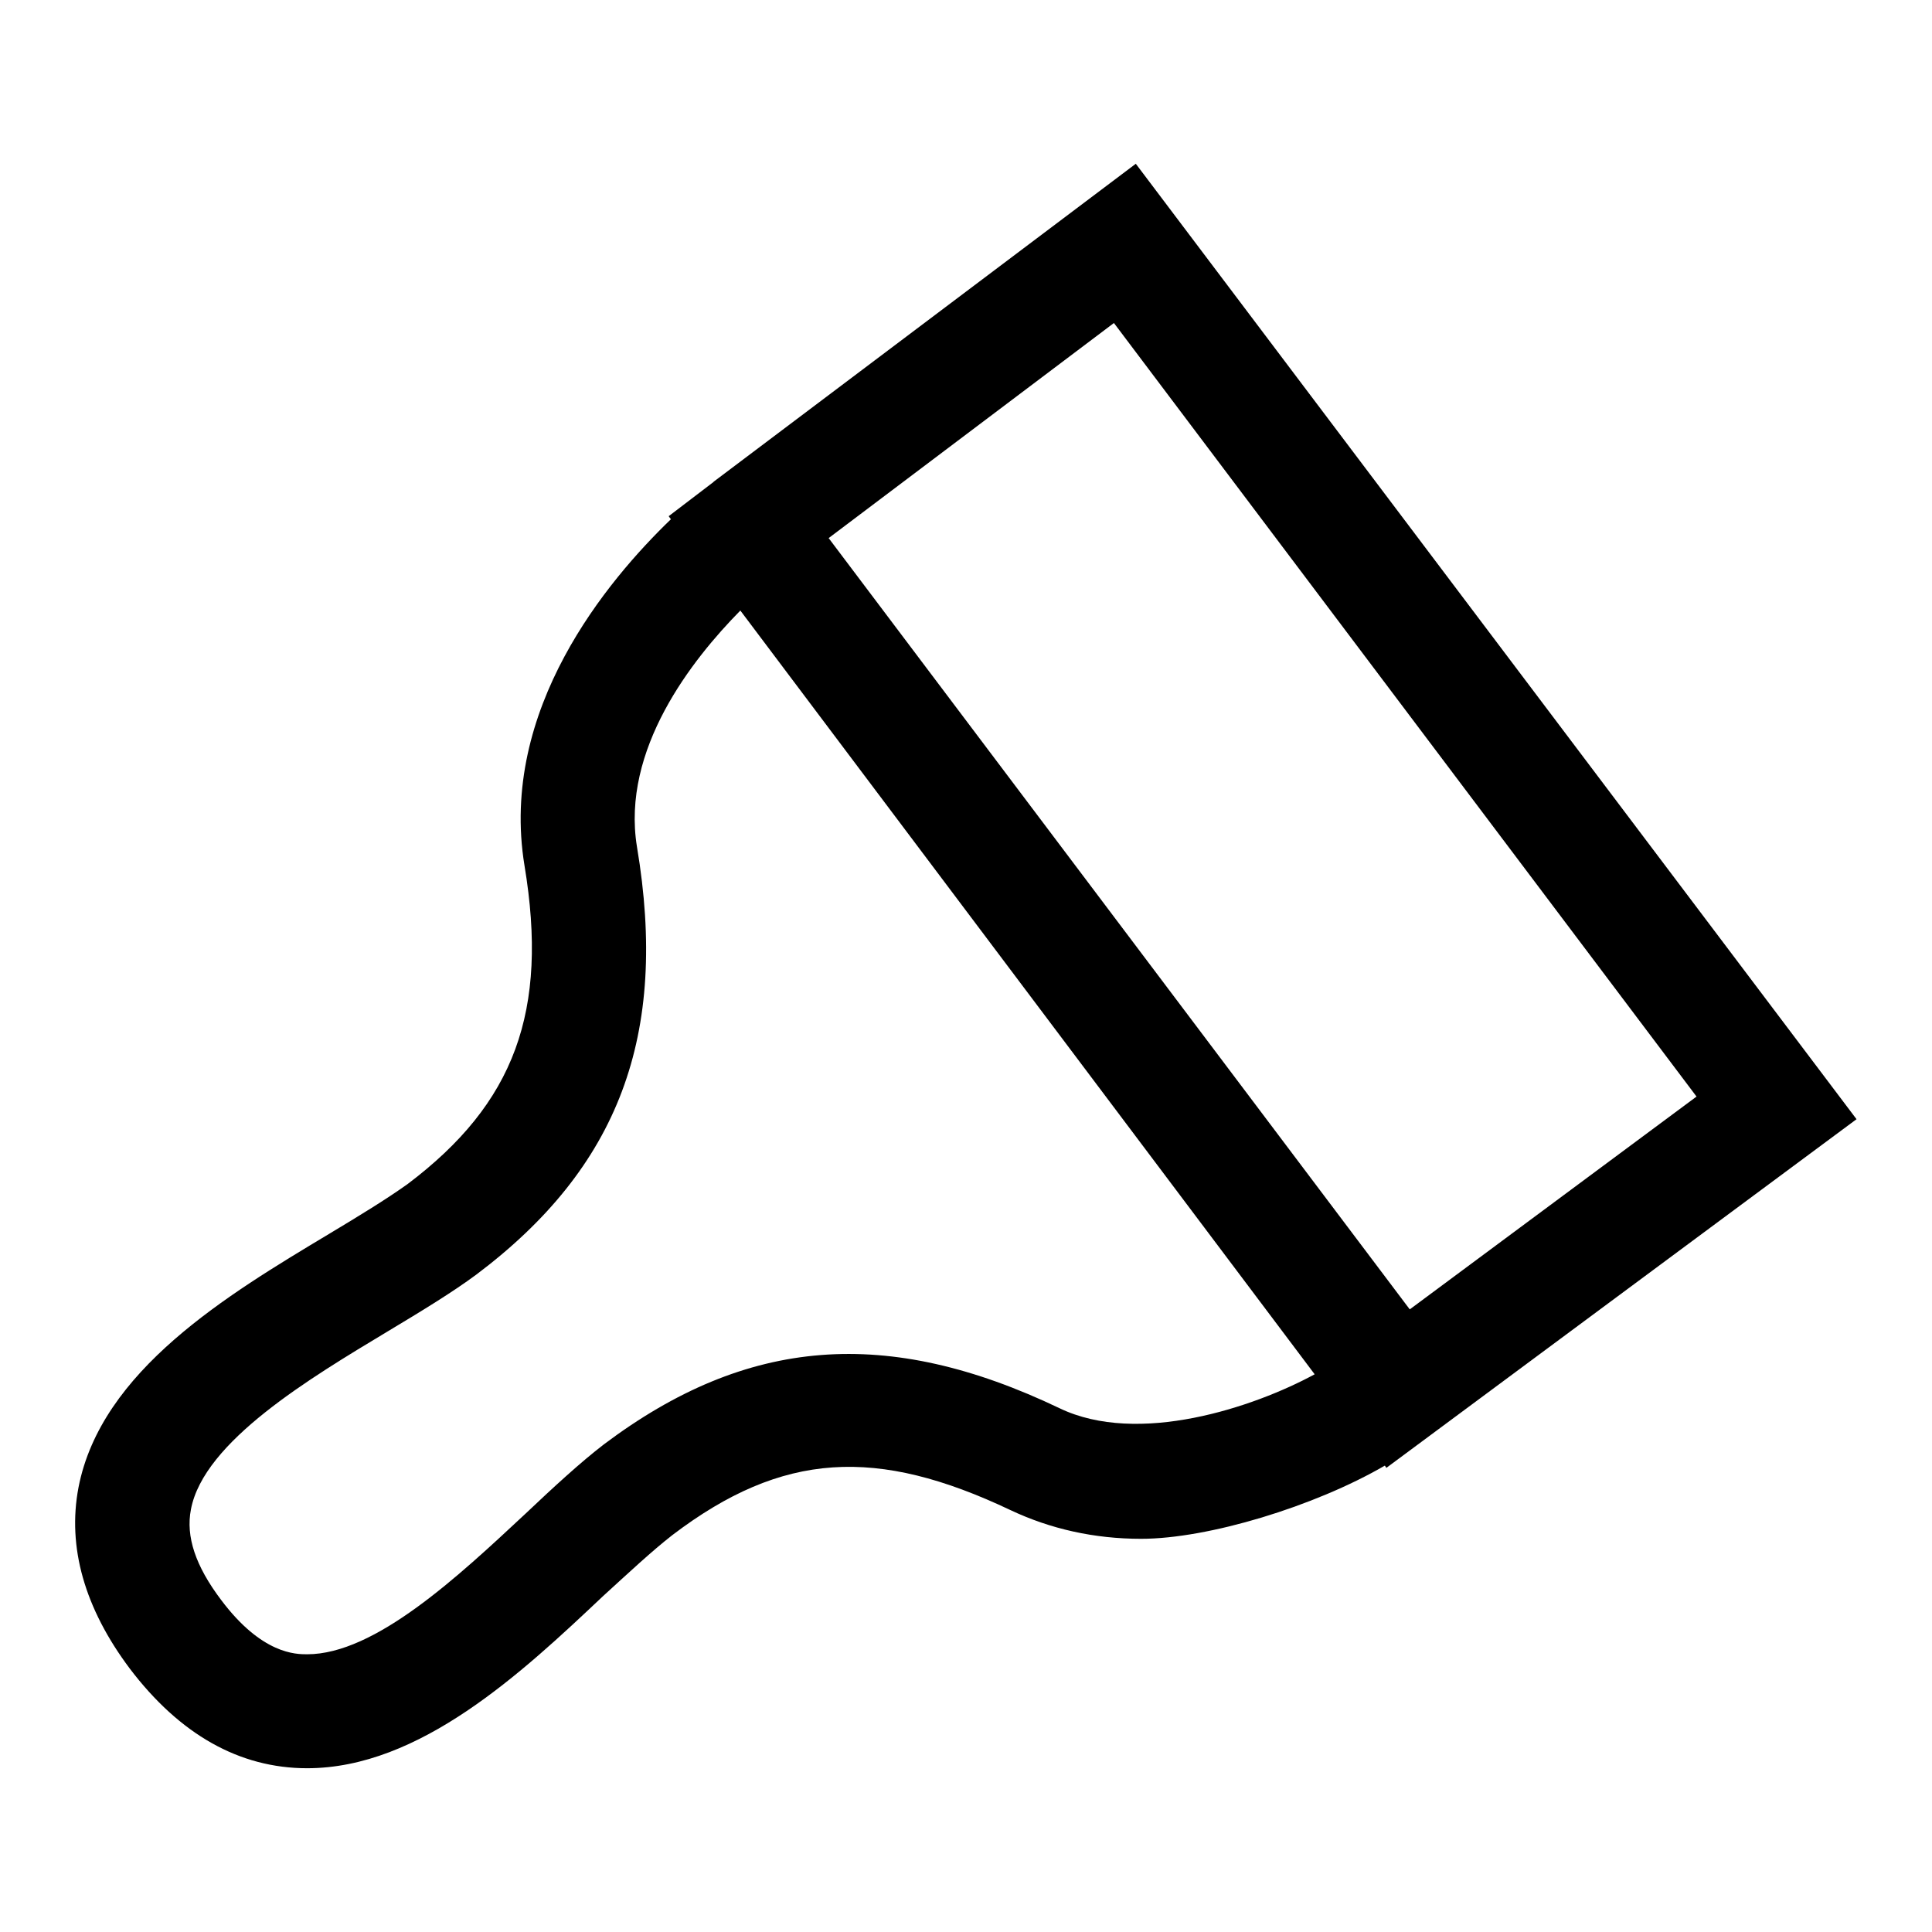
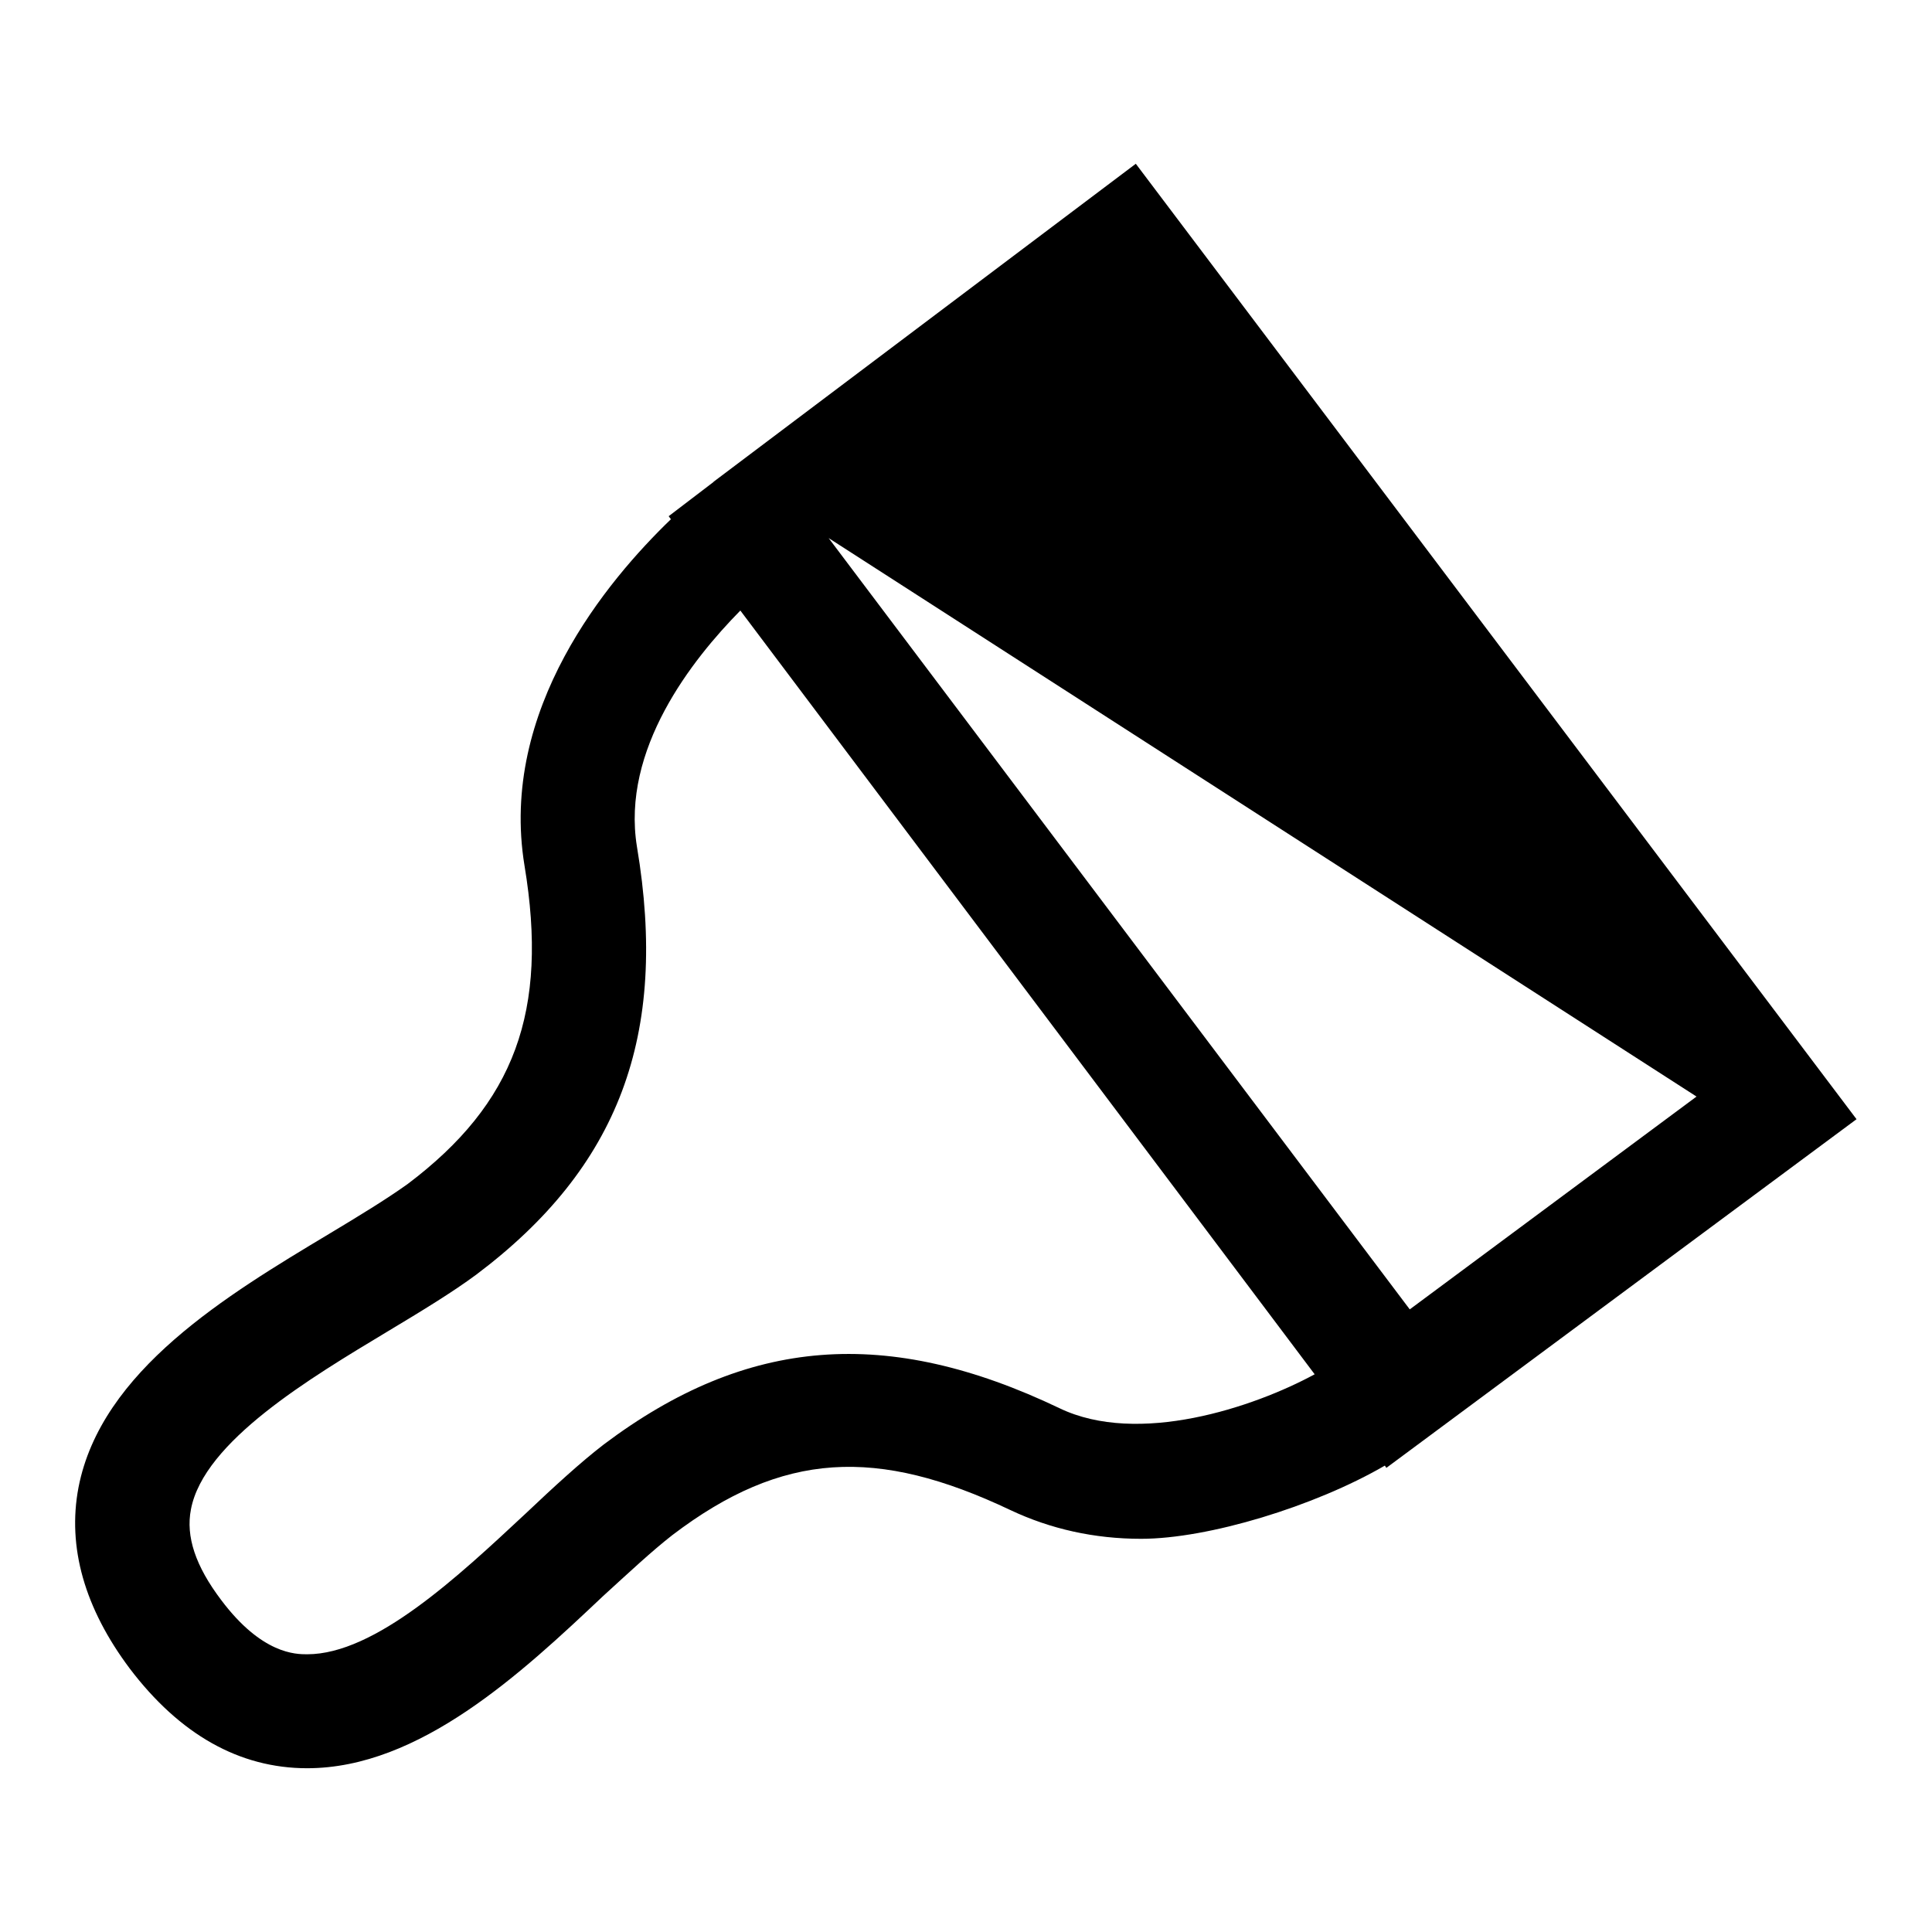
<svg xmlns="http://www.w3.org/2000/svg" version="1.1" x="0px" y="0px" viewBox="0 0 256 256" enable-background="new 0 0 256 256" xml:space="preserve">
  <g>
-     <path fill="#000000" d="M40.7,234.3c-9,0-16.9-4.5-23.5-13.2c-6-8-8.3-16.1-6.8-24c3-15.5,19.7-25.5,33.2-33.6 c4-2.4,7.6-4.6,10.4-6.6c14.2-10.7,18.7-22.9,15.5-42.2C66.1,94,80.5,76.9,88.9,68.8l-0.3-0.4l5.9-4.5l0.1-0.1h0l55.9-42.1 L246,148.3l-62.3,46.2l-0.2-0.3c-9.3,5.4-23.4,9.7-32.3,9.7c-6.2,0-12-1.3-17.3-3.8c-17.7-8.4-30.2-7.8-44.8,3.3 c-2.7,2.1-5.8,5-9.2,8.1C69.1,221.7,55.6,234.3,40.7,234.3L40.7,234.3z M98.1,80.9c-6.4,6.5-15.8,18.4-13.7,31.3 c4.2,25-2.4,42.5-21.3,56.7c-3.1,2.3-7.2,4.8-11.7,7.5C41.1,182.6,27,191,25.3,200c-0.7,3.6,0.6,7.5,4,12c5.4,7.2,9.9,7.2,11.4,7.2 c9,0,20-10.3,28.9-18.6c3.8-3.6,7.4-6.9,10.4-9.2c19-14.3,37.6-15.7,60.4-4.8c10.4,5,25.7-0.1,33.8-4.5L98.1,80.9z M109.8,71.3 l77,102.2l38-28.2L147.6,42.8L109.8,71.3z" />
+     <path fill="#000000" d="M40.7,234.3c-9,0-16.9-4.5-23.5-13.2c-6-8-8.3-16.1-6.8-24c3-15.5,19.7-25.5,33.2-33.6 c4-2.4,7.6-4.6,10.4-6.6c14.2-10.7,18.7-22.9,15.5-42.2C66.1,94,80.5,76.9,88.9,68.8l-0.3-0.4l5.9-4.5l0.1-0.1h0l55.9-42.1 L246,148.3l-62.3,46.2l-0.2-0.3c-9.3,5.4-23.4,9.7-32.3,9.7c-6.2,0-12-1.3-17.3-3.8c-17.7-8.4-30.2-7.8-44.8,3.3 c-2.7,2.1-5.8,5-9.2,8.1C69.1,221.7,55.6,234.3,40.7,234.3L40.7,234.3z M98.1,80.9c-6.4,6.5-15.8,18.4-13.7,31.3 c4.2,25-2.4,42.5-21.3,56.7c-3.1,2.3-7.2,4.8-11.7,7.5C41.1,182.6,27,191,25.3,200c-0.7,3.6,0.6,7.5,4,12c5.4,7.2,9.9,7.2,11.4,7.2 c9,0,20-10.3,28.9-18.6c3.8-3.6,7.4-6.9,10.4-9.2c19-14.3,37.6-15.7,60.4-4.8c10.4,5,25.7-0.1,33.8-4.5L98.1,80.9z M109.8,71.3 l77,102.2l38-28.2L109.8,71.3z" />
  </g>
</svg>